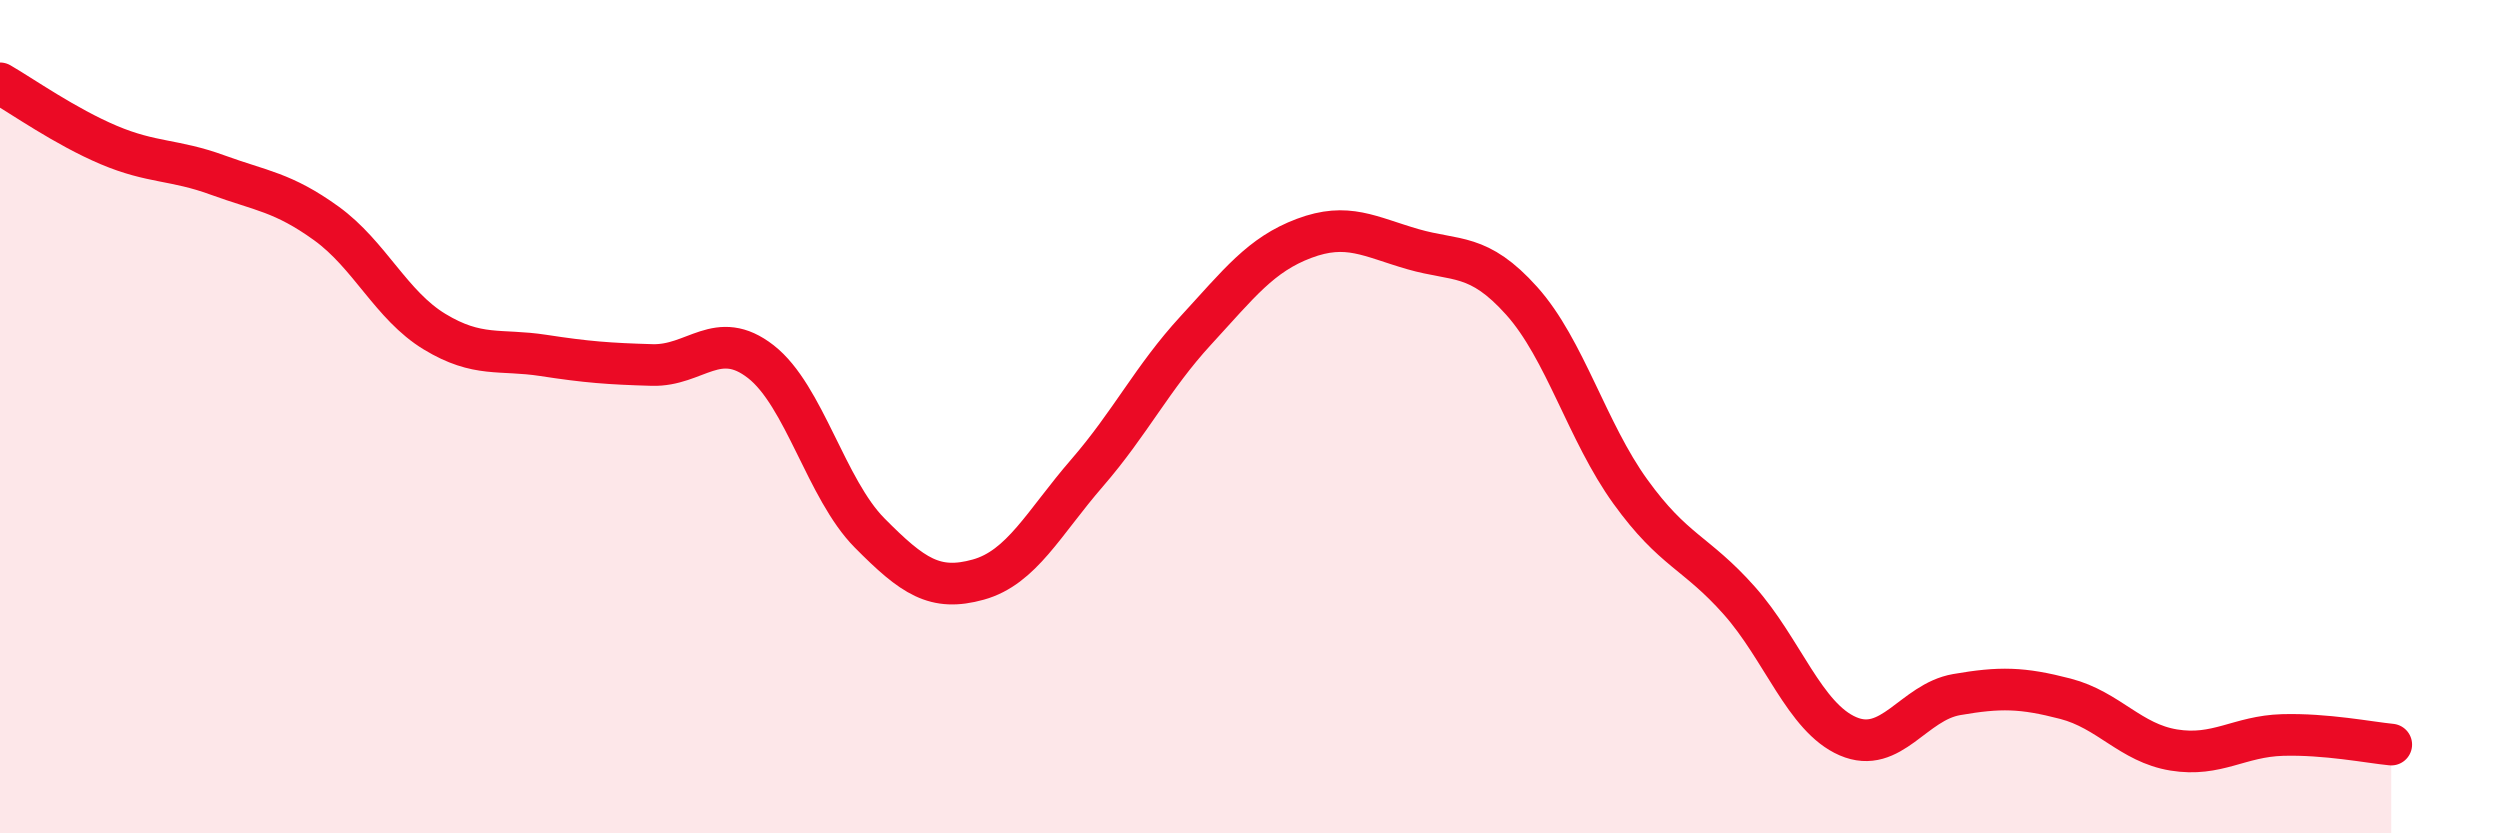
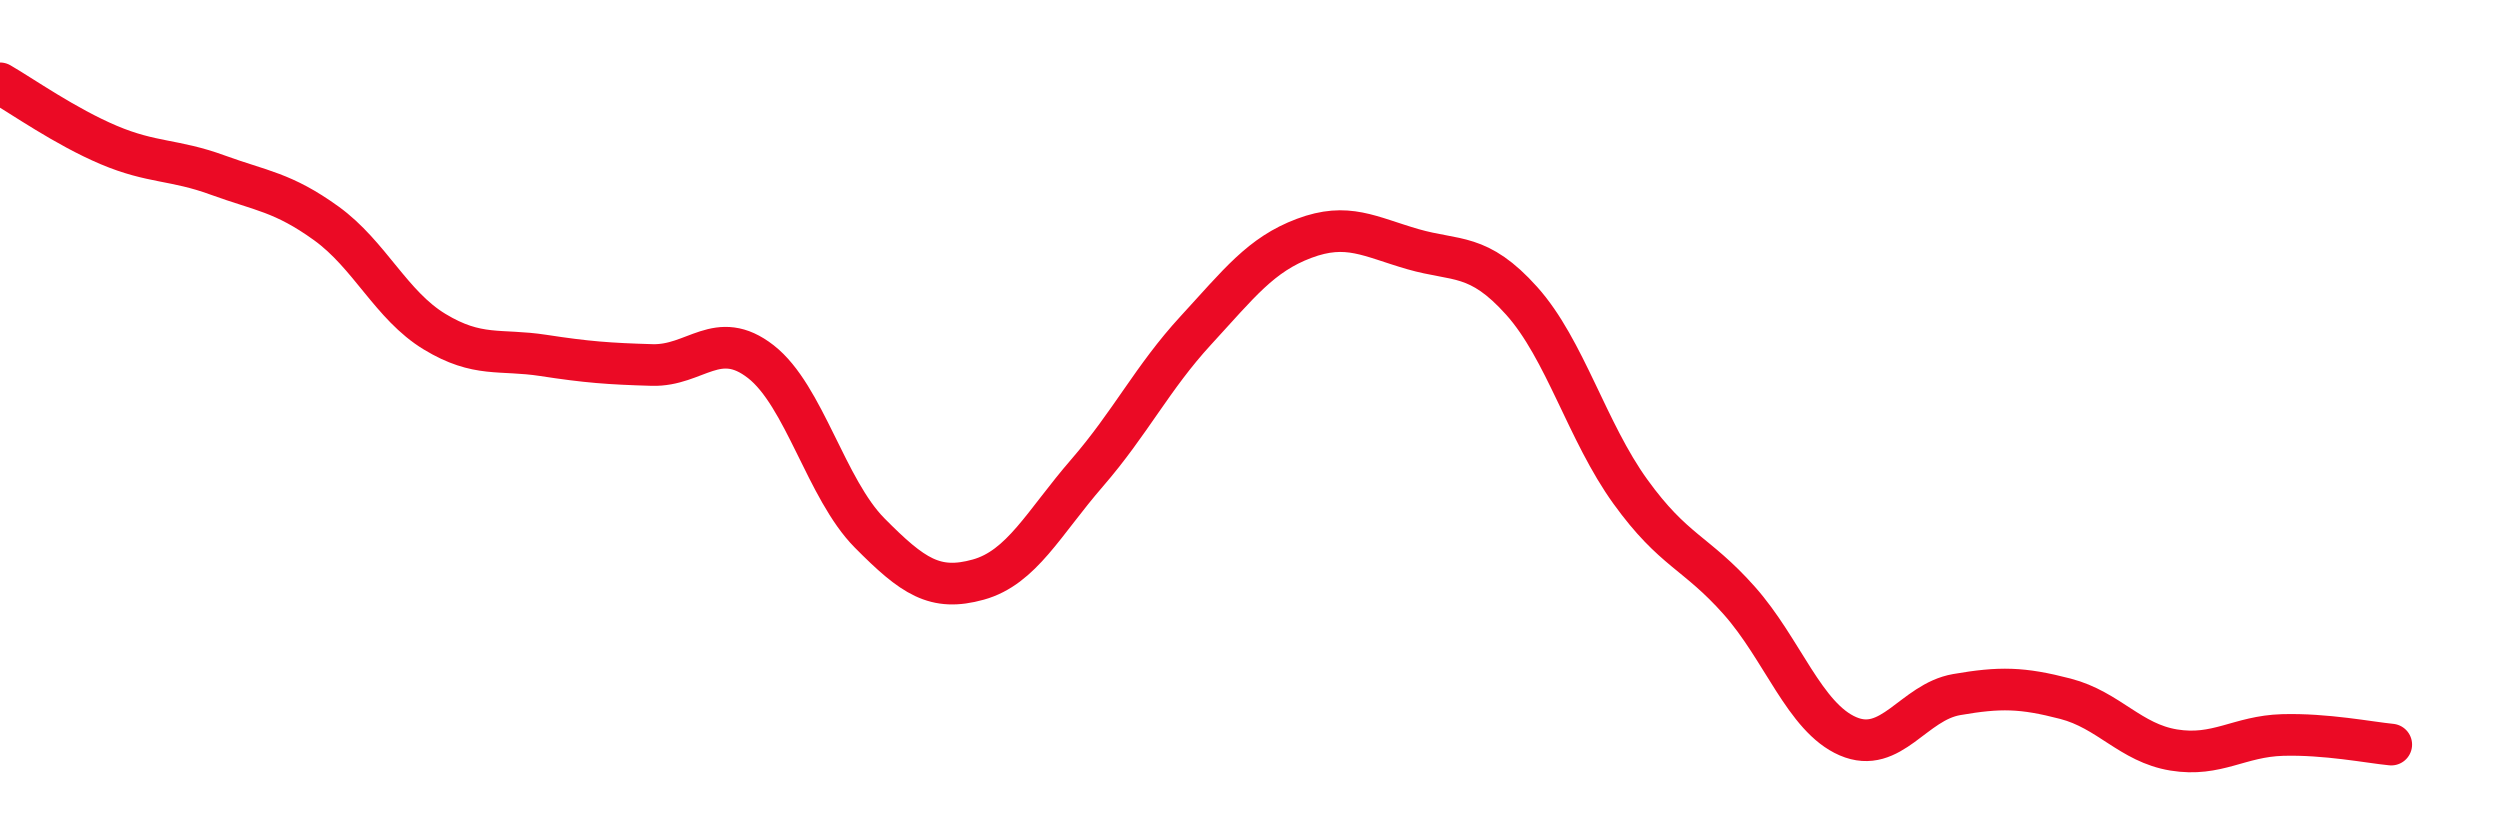
<svg xmlns="http://www.w3.org/2000/svg" width="60" height="20" viewBox="0 0 60 20">
-   <path d="M 0,2 C 0.52,2.3 1.57,3.04 2.61,3.48 C 3.65,3.92 4.18,3.82 5.22,4.2 C 6.26,4.58 6.79,4.61 7.83,5.36 C 8.87,6.11 9.39,7.33 10.43,7.96 C 11.47,8.59 12,8.37 13.04,8.53 C 14.08,8.69 14.61,8.73 15.65,8.76 C 16.69,8.79 17.22,7.87 18.26,8.68 C 19.3,9.49 19.83,11.74 20.87,12.79 C 21.91,13.84 22.44,14.2 23.48,13.91 C 24.52,13.62 25.05,12.55 26.09,11.35 C 27.13,10.15 27.66,9.06 28.7,7.93 C 29.74,6.8 30.26,6.11 31.3,5.72 C 32.34,5.33 32.87,5.68 33.91,5.98 C 34.95,6.28 35.48,6.06 36.52,7.22 C 37.56,8.38 38.09,10.36 39.13,11.8 C 40.17,13.24 40.7,13.24 41.74,14.41 C 42.78,15.58 43.31,17.22 44.35,17.67 C 45.39,18.12 45.92,16.85 46.96,16.67 C 48,16.49 48.53,16.5 49.57,16.77 C 50.61,17.04 51.13,17.83 52.17,18 C 53.21,18.17 53.74,17.67 54.78,17.64 C 55.82,17.61 56.87,17.82 57.39,17.87L57.39 20L0 20Z" fill="#EB0A25" opacity="0.1" stroke-linecap="round" stroke-linejoin="round" />
  <path d="M 0,2 C 0.52,2.3 1.57,3.04 2.61,3.48 C 3.65,3.92 4.18,3.82 5.22,4.2 C 6.26,4.58 6.79,4.61 7.83,5.36 C 8.87,6.11 9.39,7.33 10.43,7.96 C 11.47,8.59 12,8.37 13.04,8.53 C 14.08,8.69 14.61,8.73 15.65,8.76 C 16.69,8.79 17.22,7.87 18.26,8.68 C 19.3,9.49 19.83,11.74 20.87,12.79 C 21.91,13.84 22.44,14.2 23.48,13.91 C 24.52,13.62 25.05,12.55 26.09,11.35 C 27.13,10.15 27.66,9.06 28.7,7.93 C 29.74,6.8 30.26,6.11 31.3,5.72 C 32.34,5.33 32.87,5.68 33.91,5.98 C 34.95,6.28 35.48,6.06 36.52,7.22 C 37.56,8.38 38.09,10.36 39.13,11.8 C 40.17,13.24 40.7,13.24 41.74,14.41 C 42.78,15.58 43.31,17.22 44.35,17.67 C 45.39,18.12 45.92,16.85 46.96,16.67 C 48,16.49 48.53,16.5 49.57,16.77 C 50.61,17.04 51.13,17.83 52.17,18 C 53.21,18.17 53.74,17.67 54.78,17.64 C 55.82,17.61 56.87,17.82 57.39,17.87" stroke="#EB0A25" stroke-width="1" fill="none" stroke-linecap="round" stroke-linejoin="round" />
</svg>